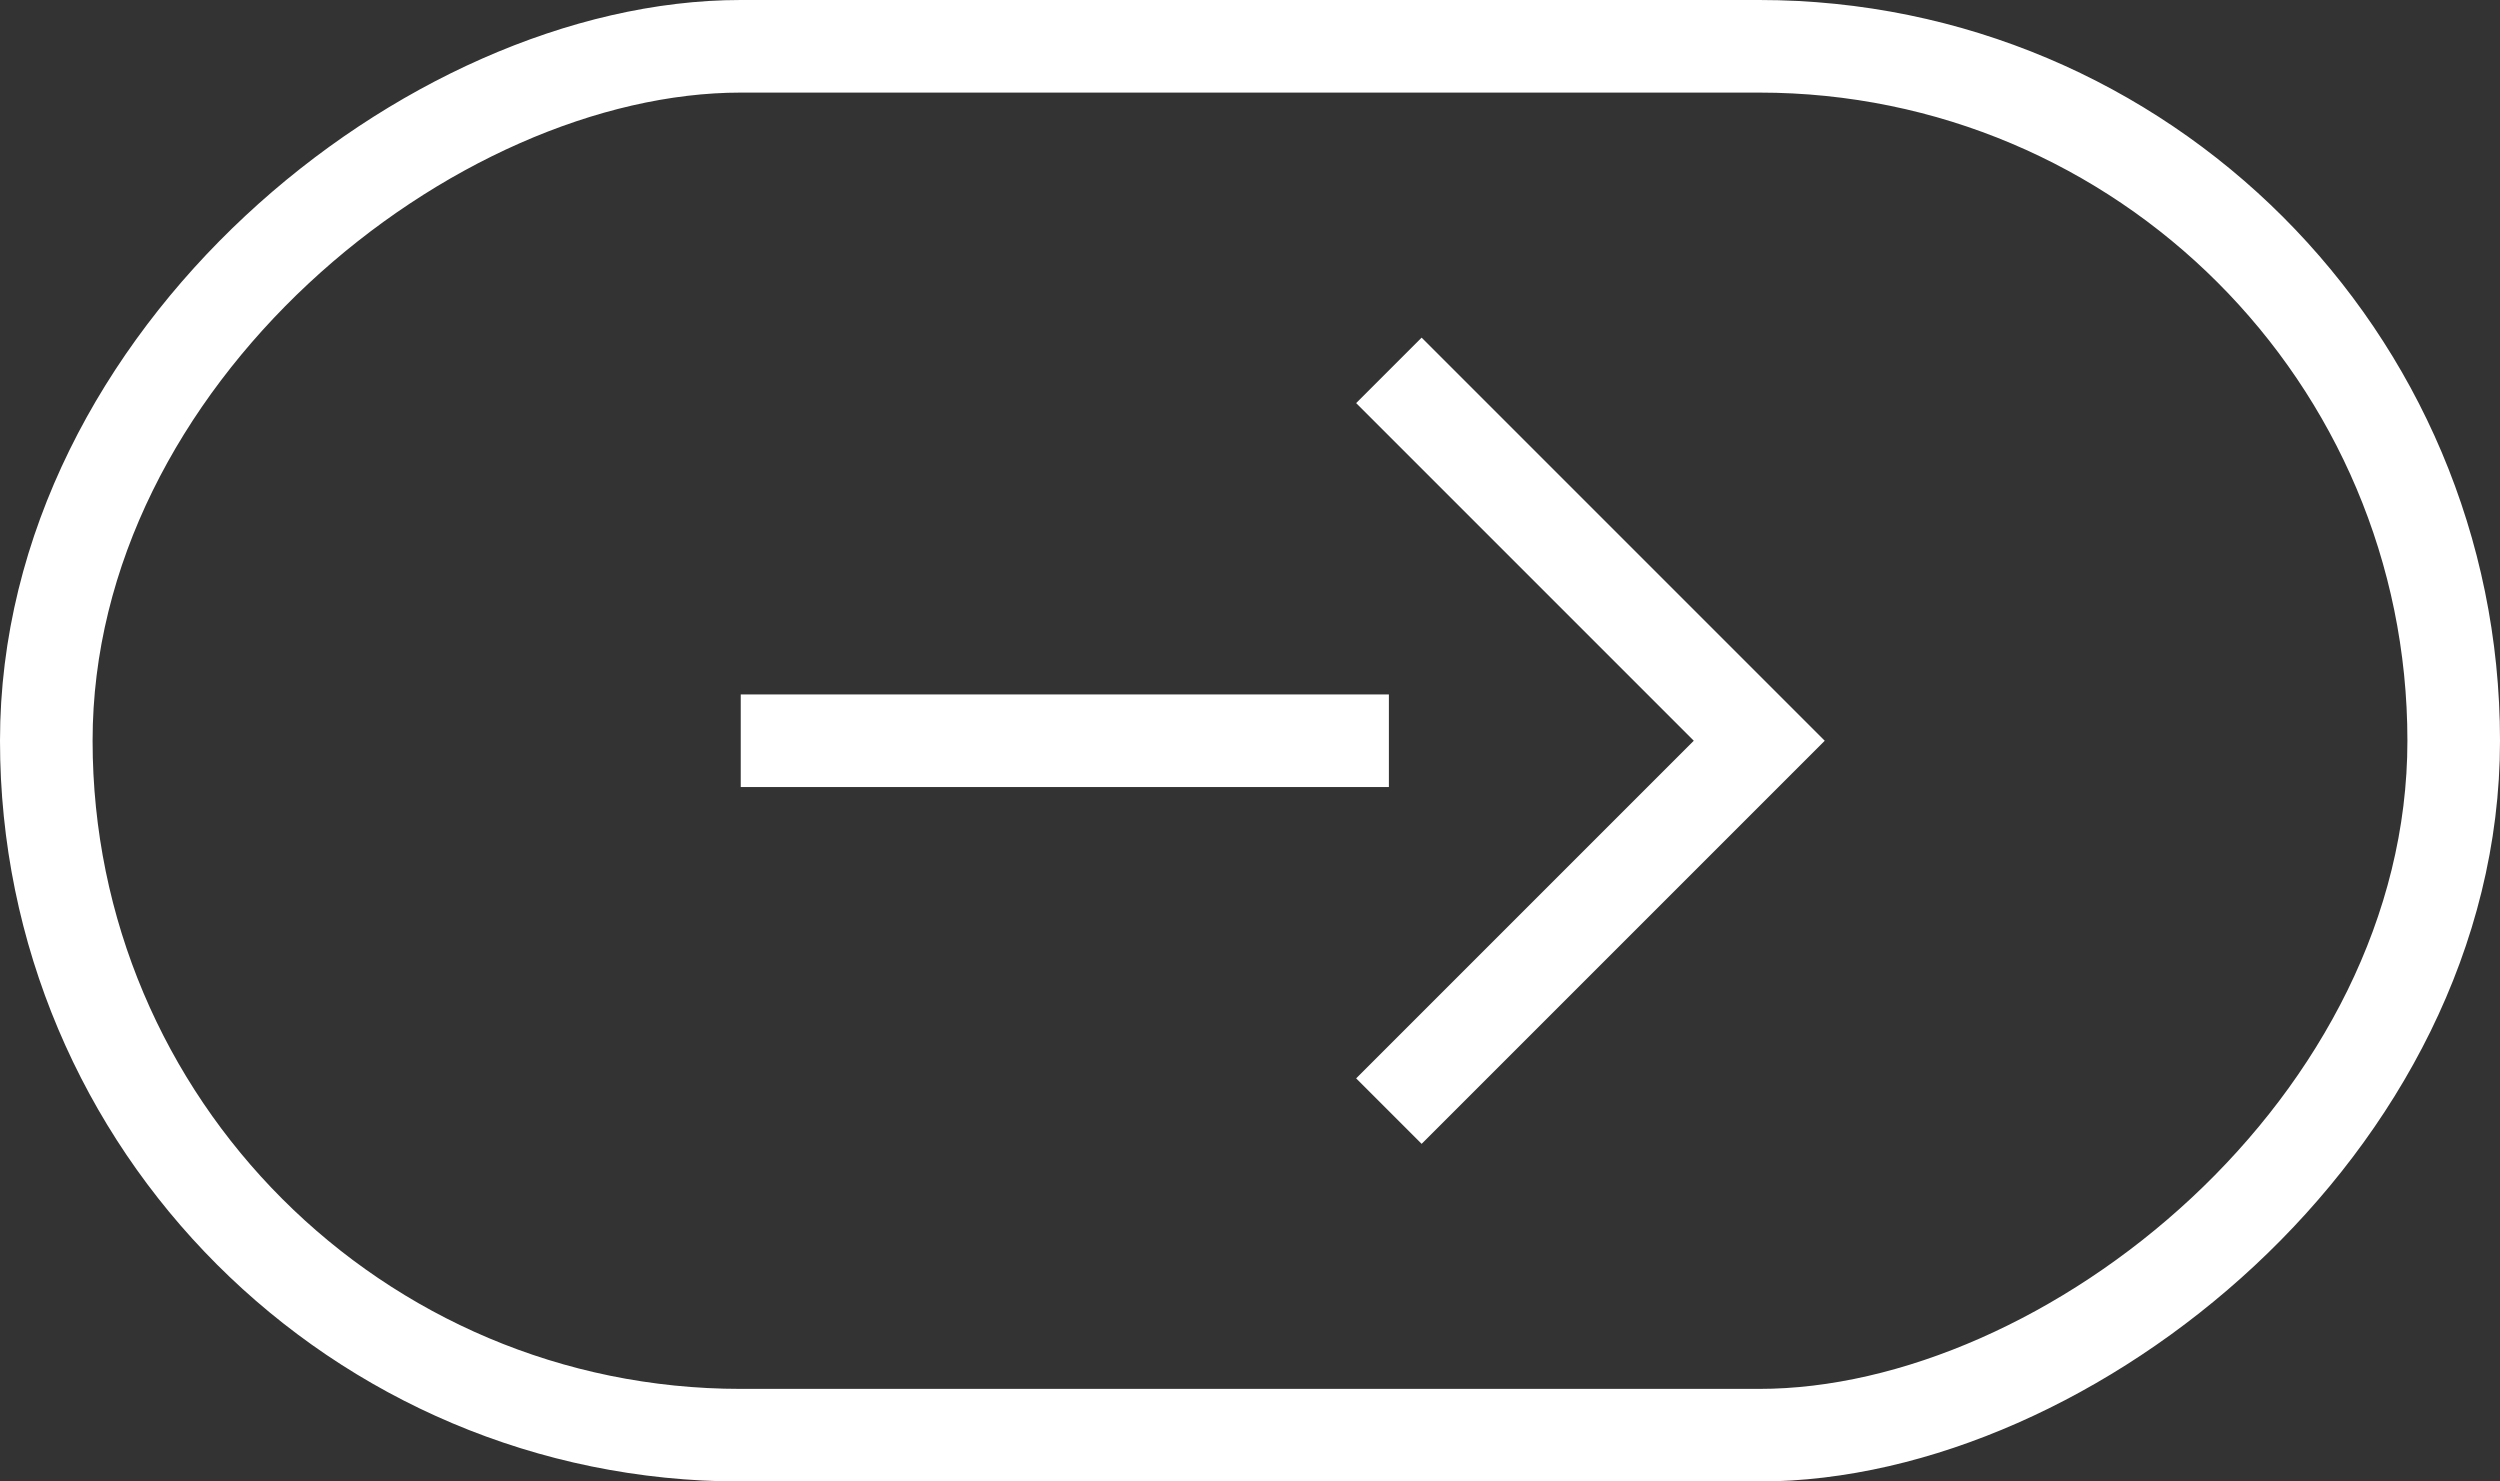
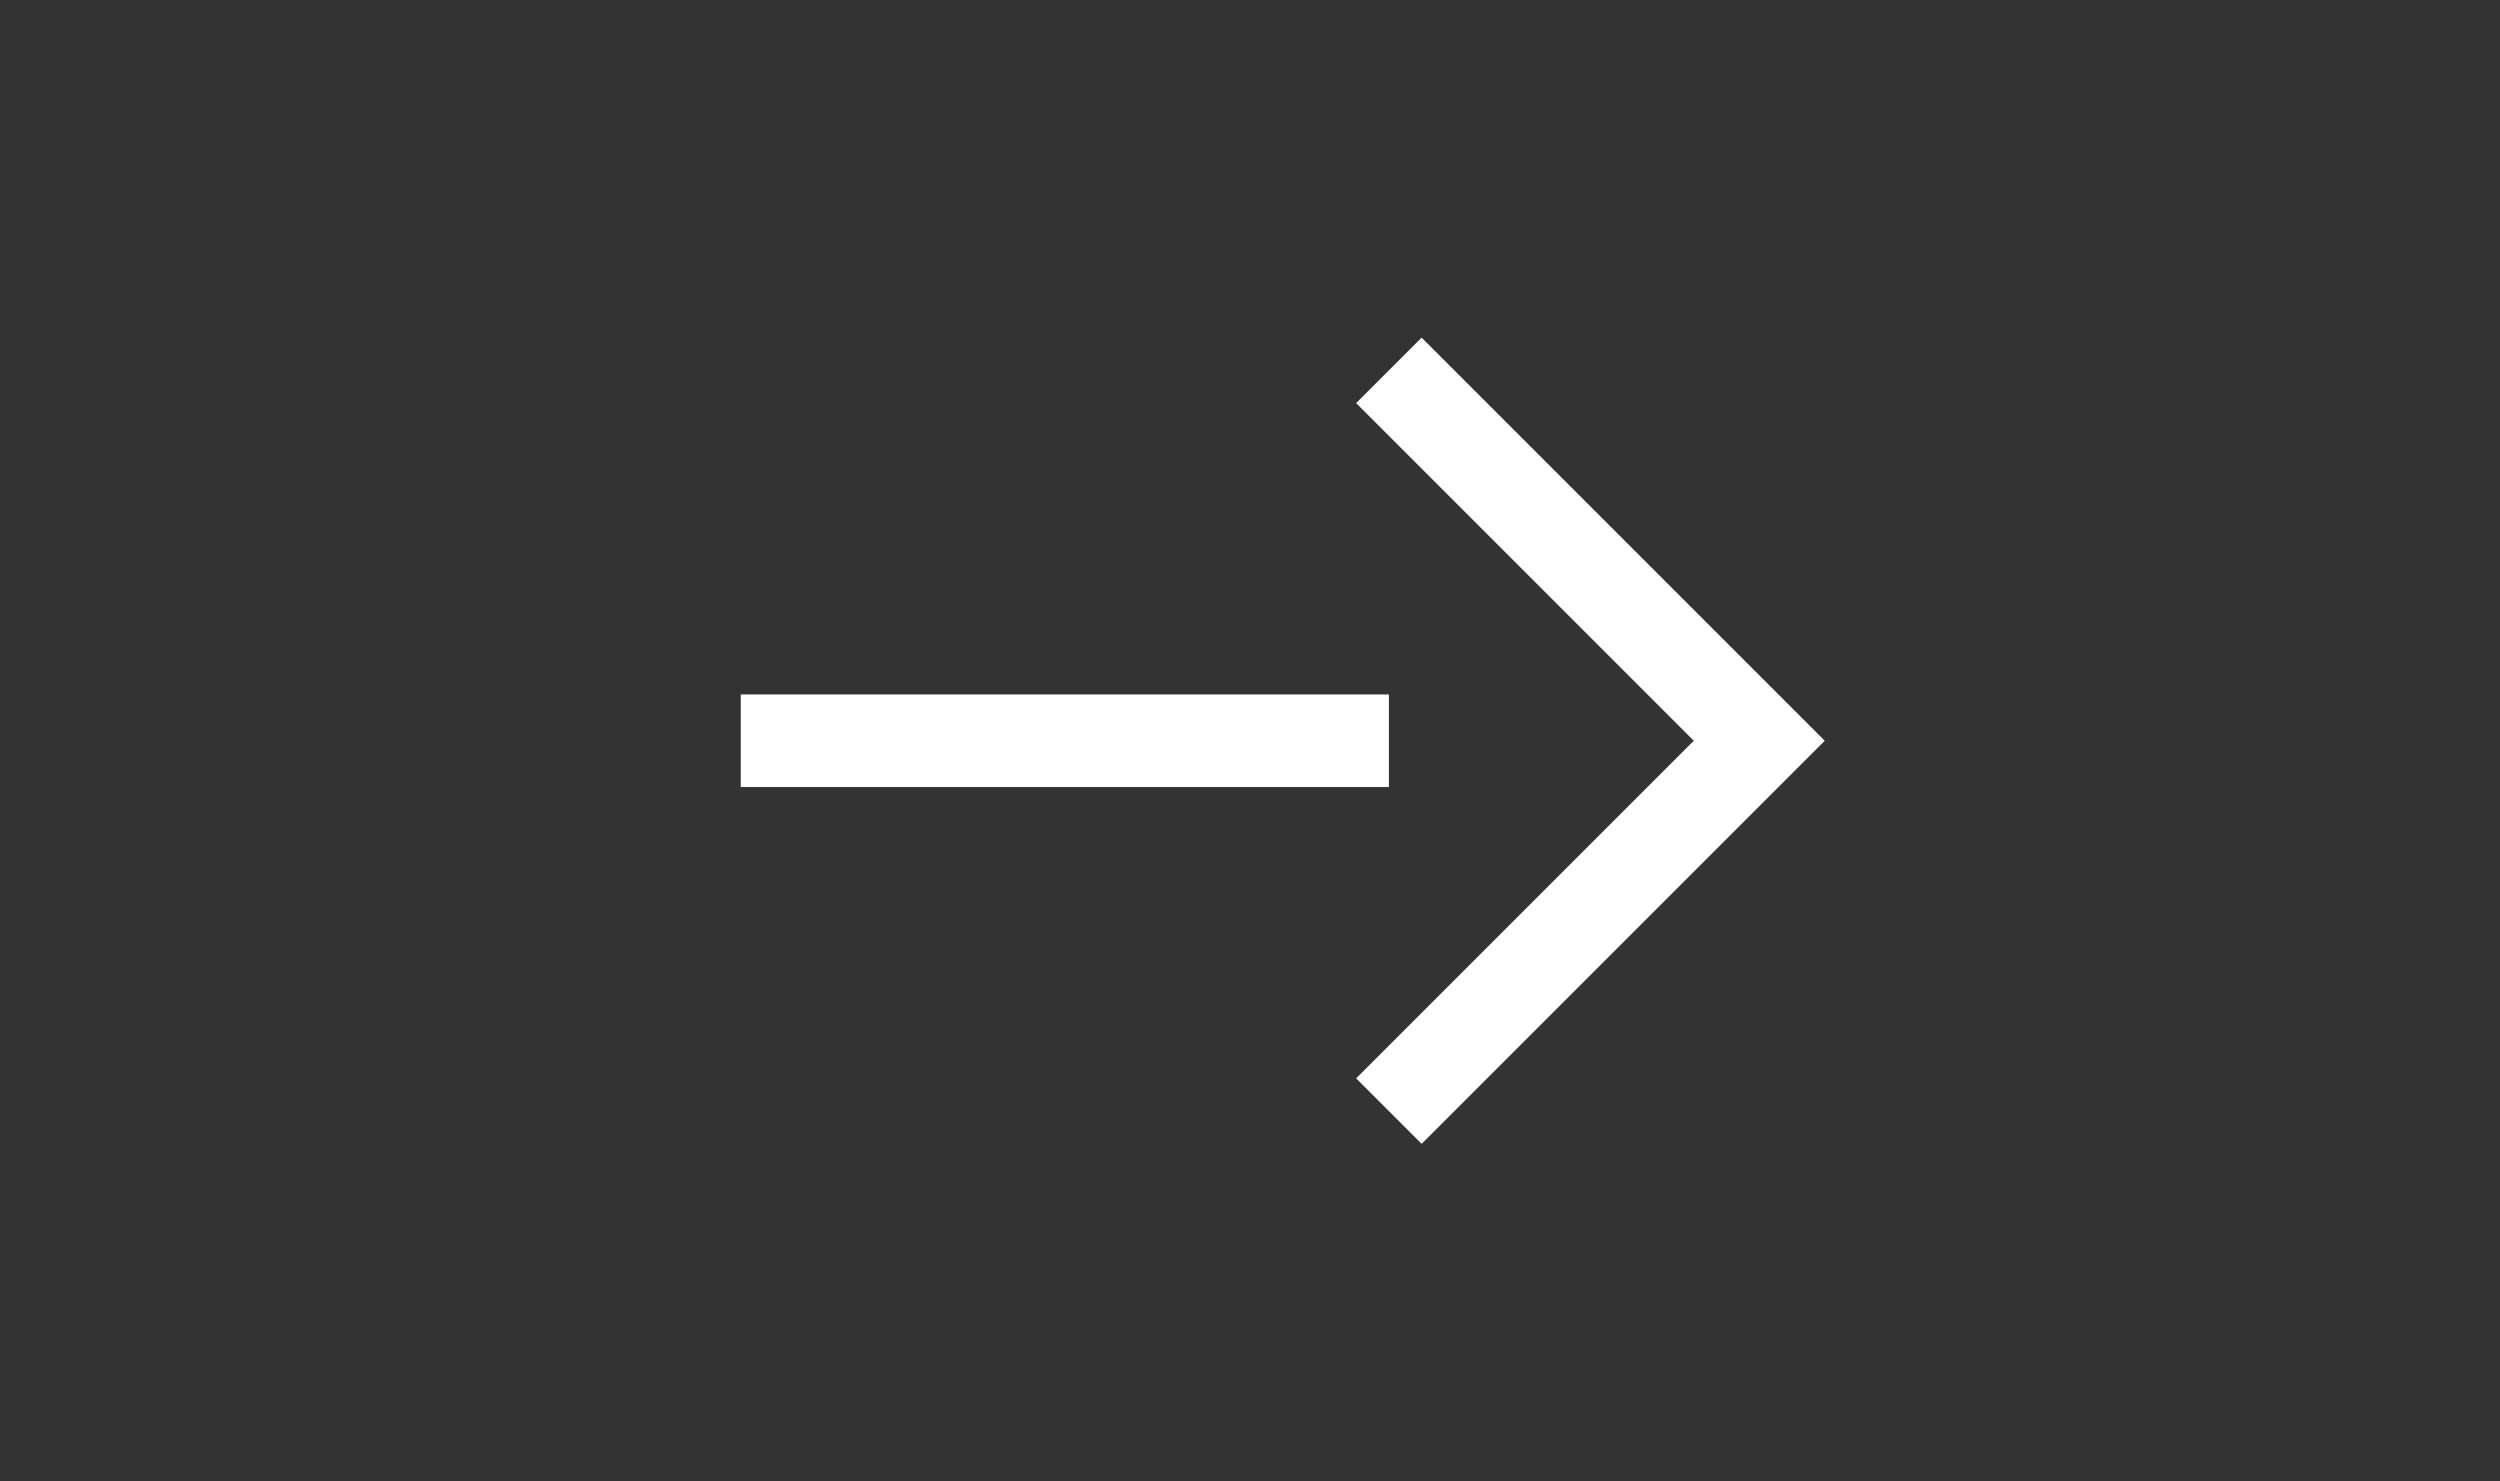
<svg xmlns="http://www.w3.org/2000/svg" width="27" height="16" viewBox="0 0 27 16" fill="none">
  <rect x="0" y="0" width="27" height="16" fill="#333333" stroke="none" />
-   <rect x="0.5" y="15.5" width="15" height="26" rx="7.5" transform="rotate(-90 0.5 15.5)" stroke="white" />
  <path d="M8 8L15 8" stroke="white" />
  <path d="M15 12L19 8L15 4" stroke="white" />
</svg>